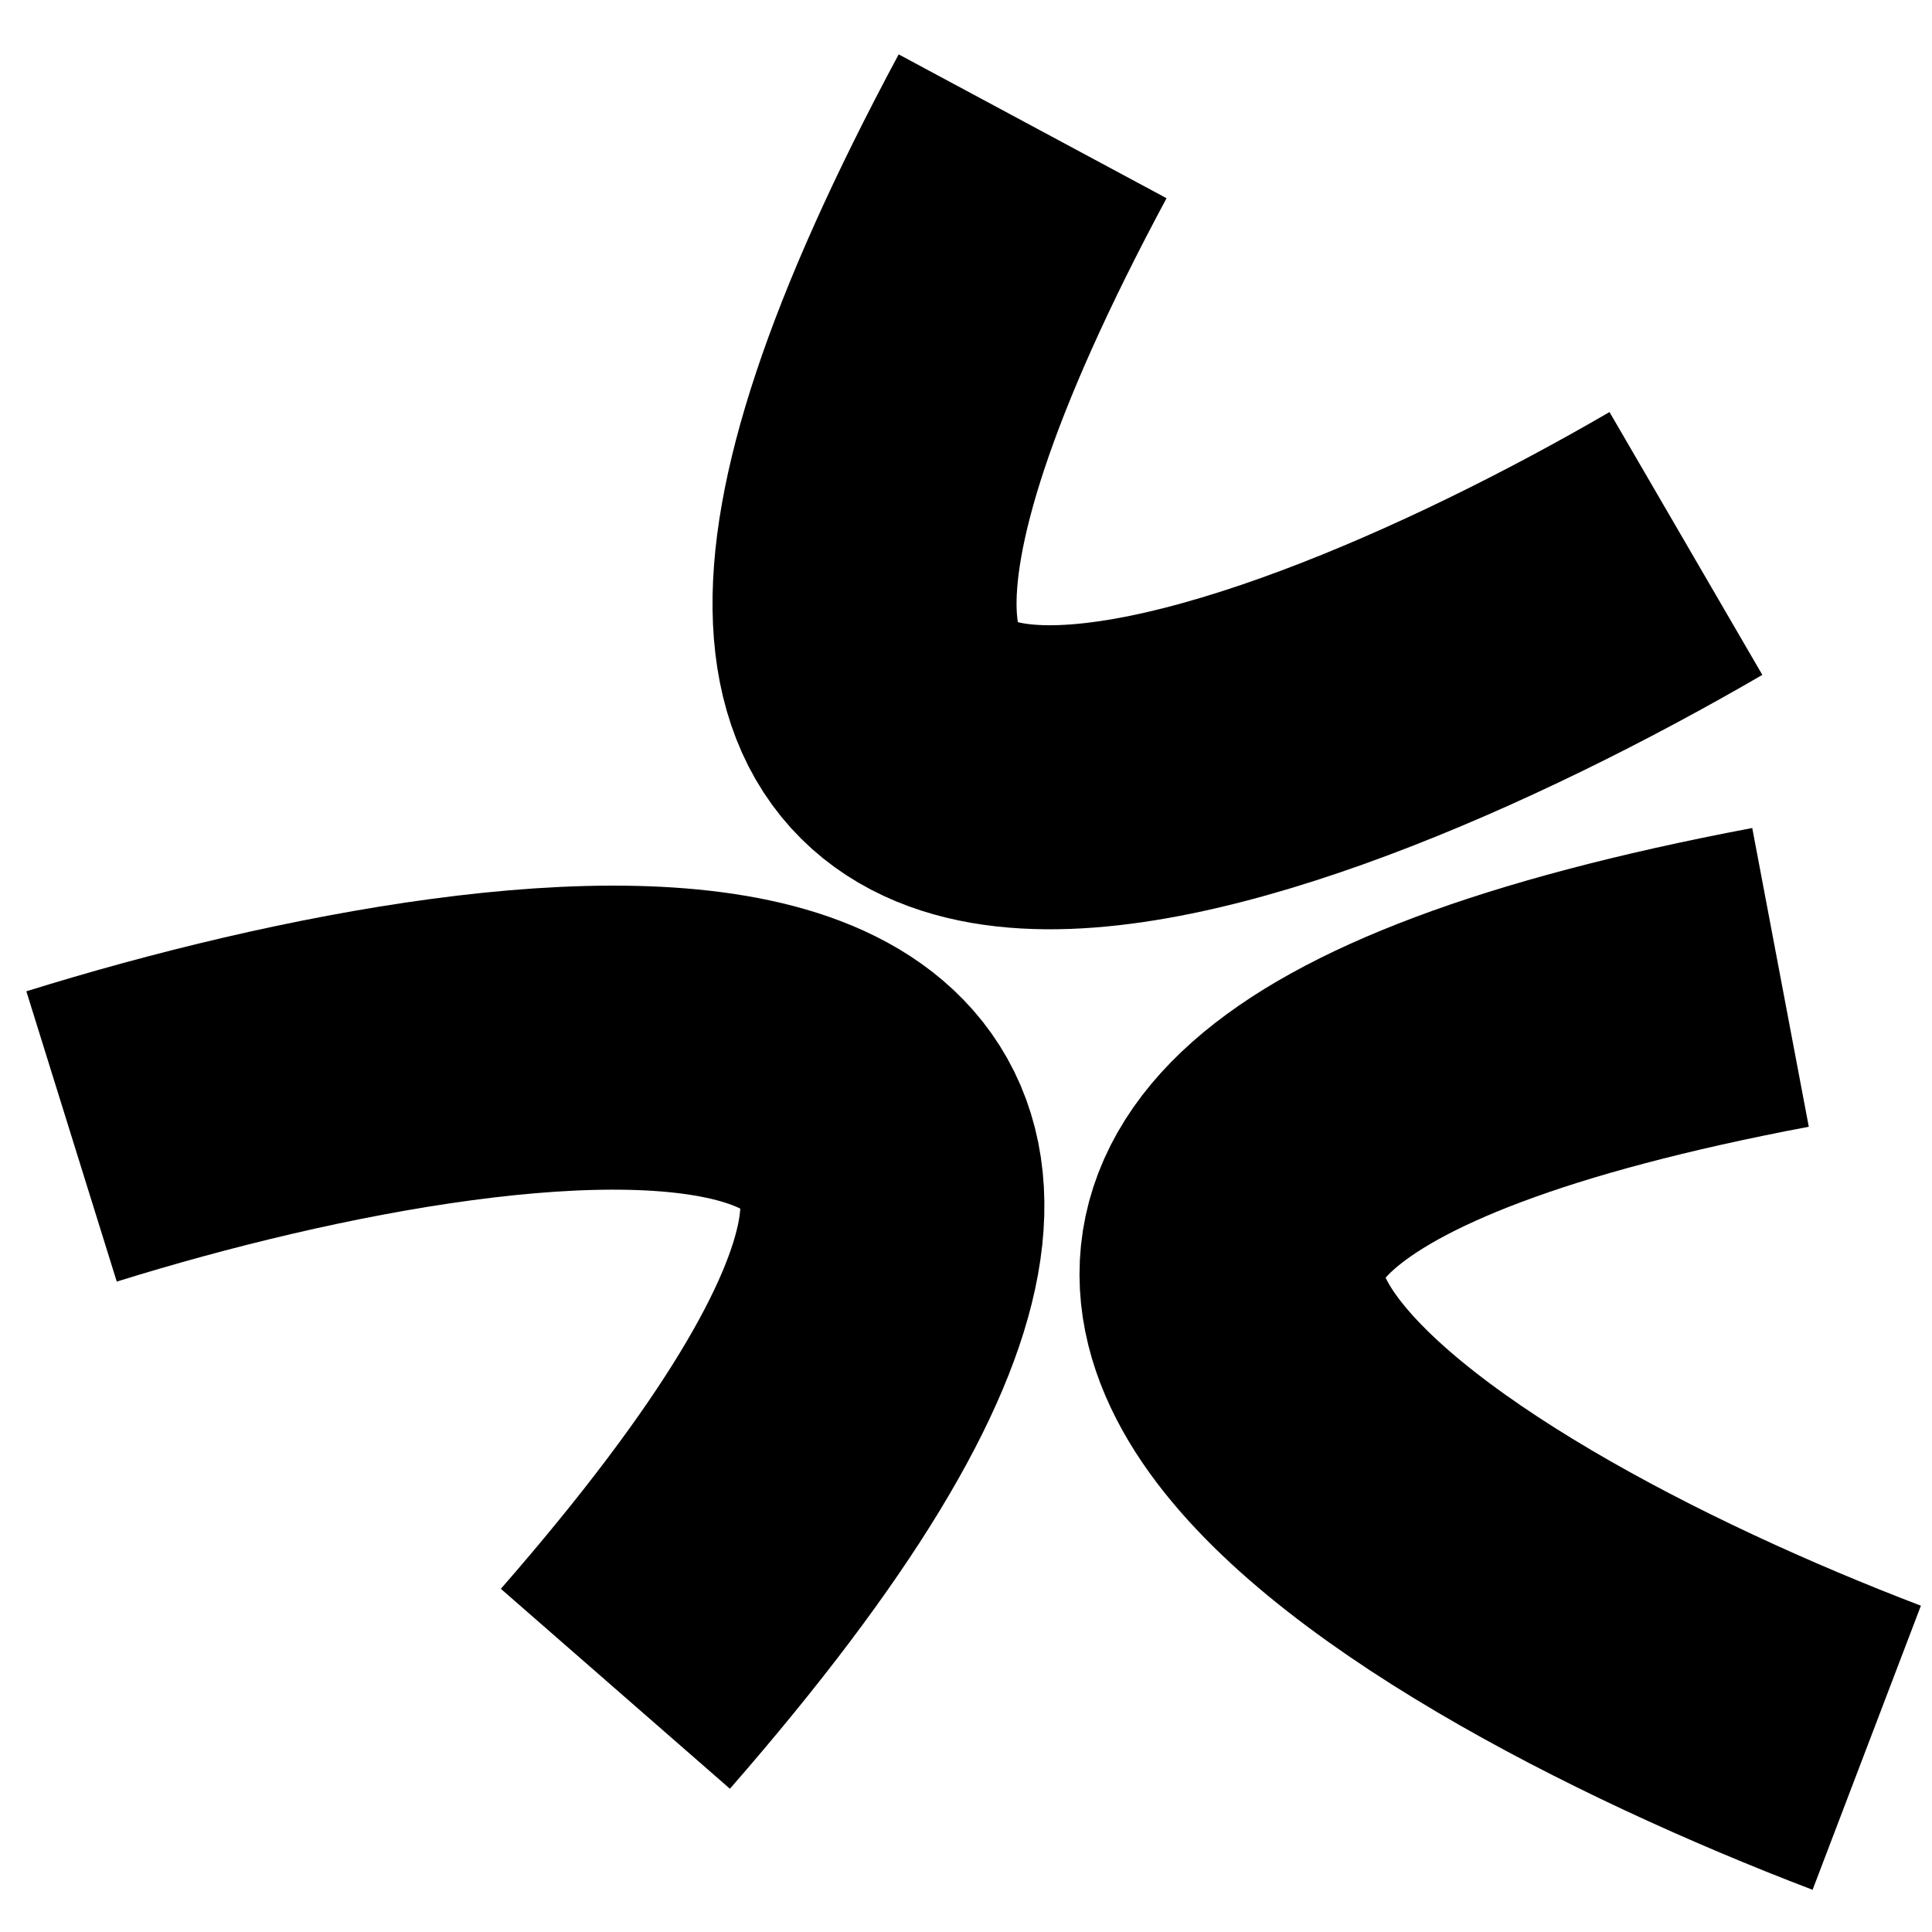
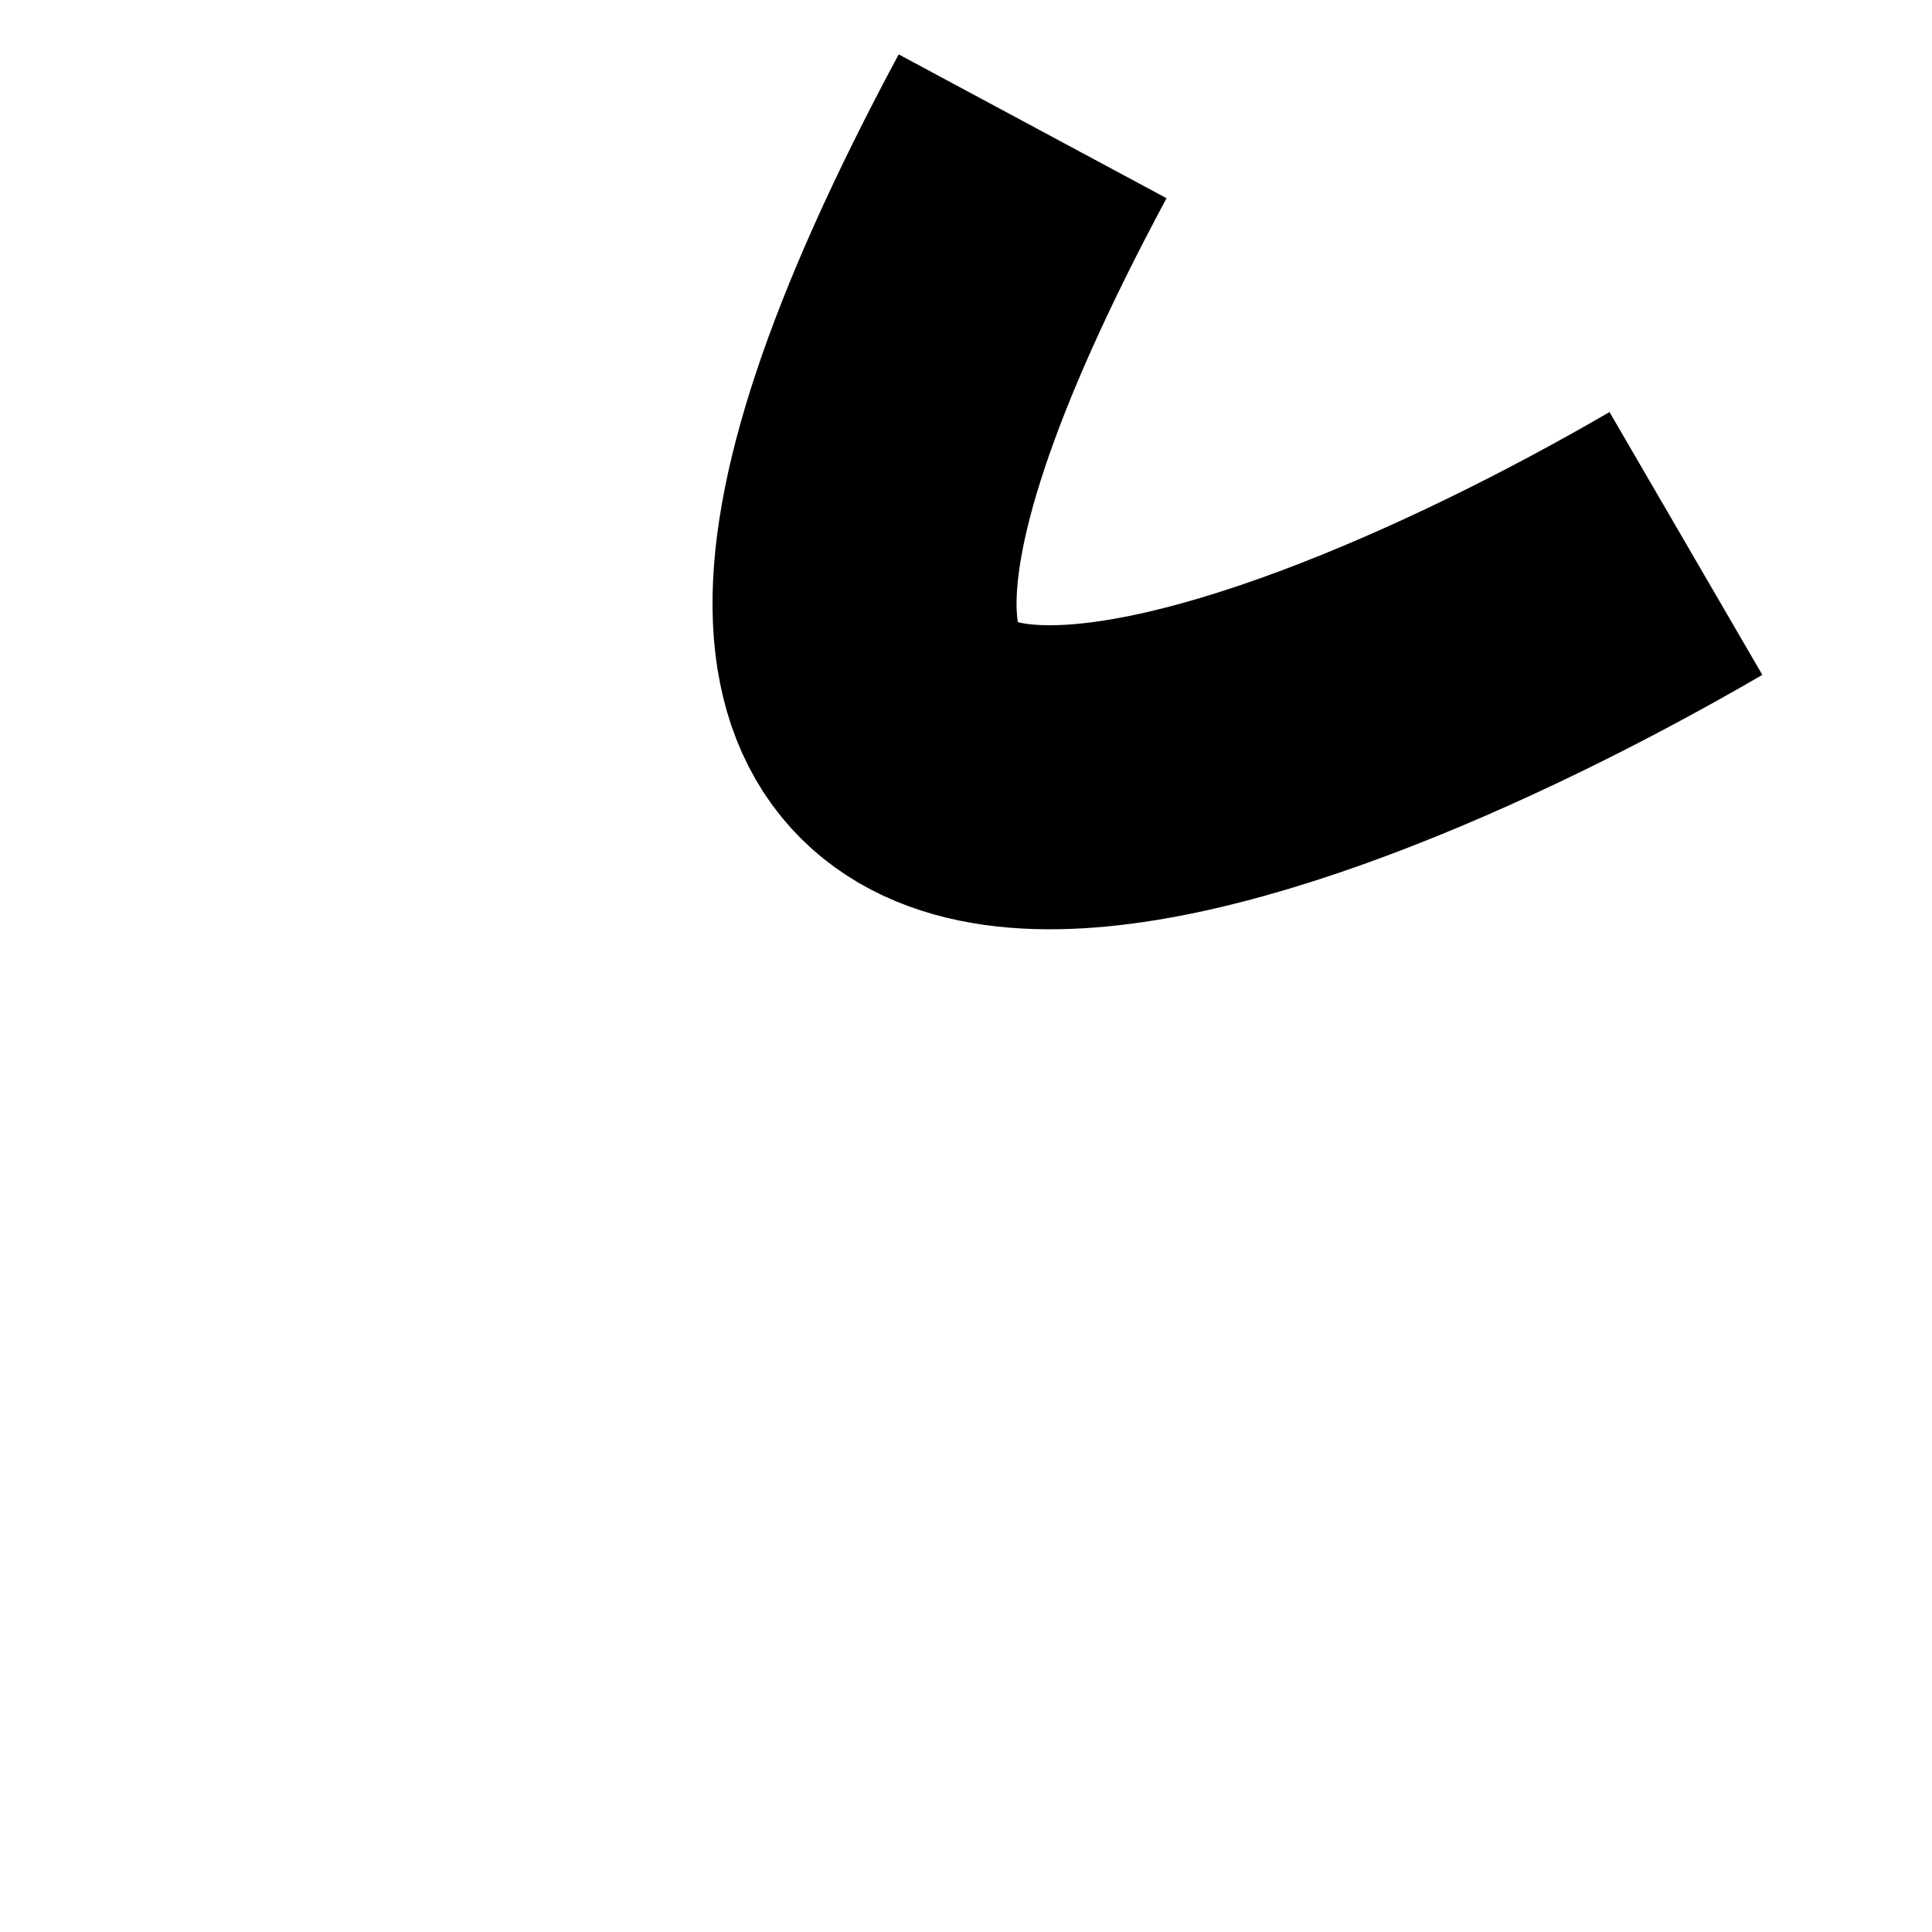
<svg xmlns="http://www.w3.org/2000/svg" width="27" height="27" viewBox="0 0 27 27" fill="none">
-   <path d="M1 15.882C7.563 13.838 18.272 12.52 8.6 23.601" stroke="black" stroke-width="4.249" />
  <path d="M23.561 7.595C17.618 11.051 7.473 14.723 14.431 1.765" stroke="black" stroke-width="4.249" />
-   <path d="M26.088 24.425C19.665 21.976 10.432 16.394 24.883 13.659" stroke="black" stroke-width="4.249" />
</svg>